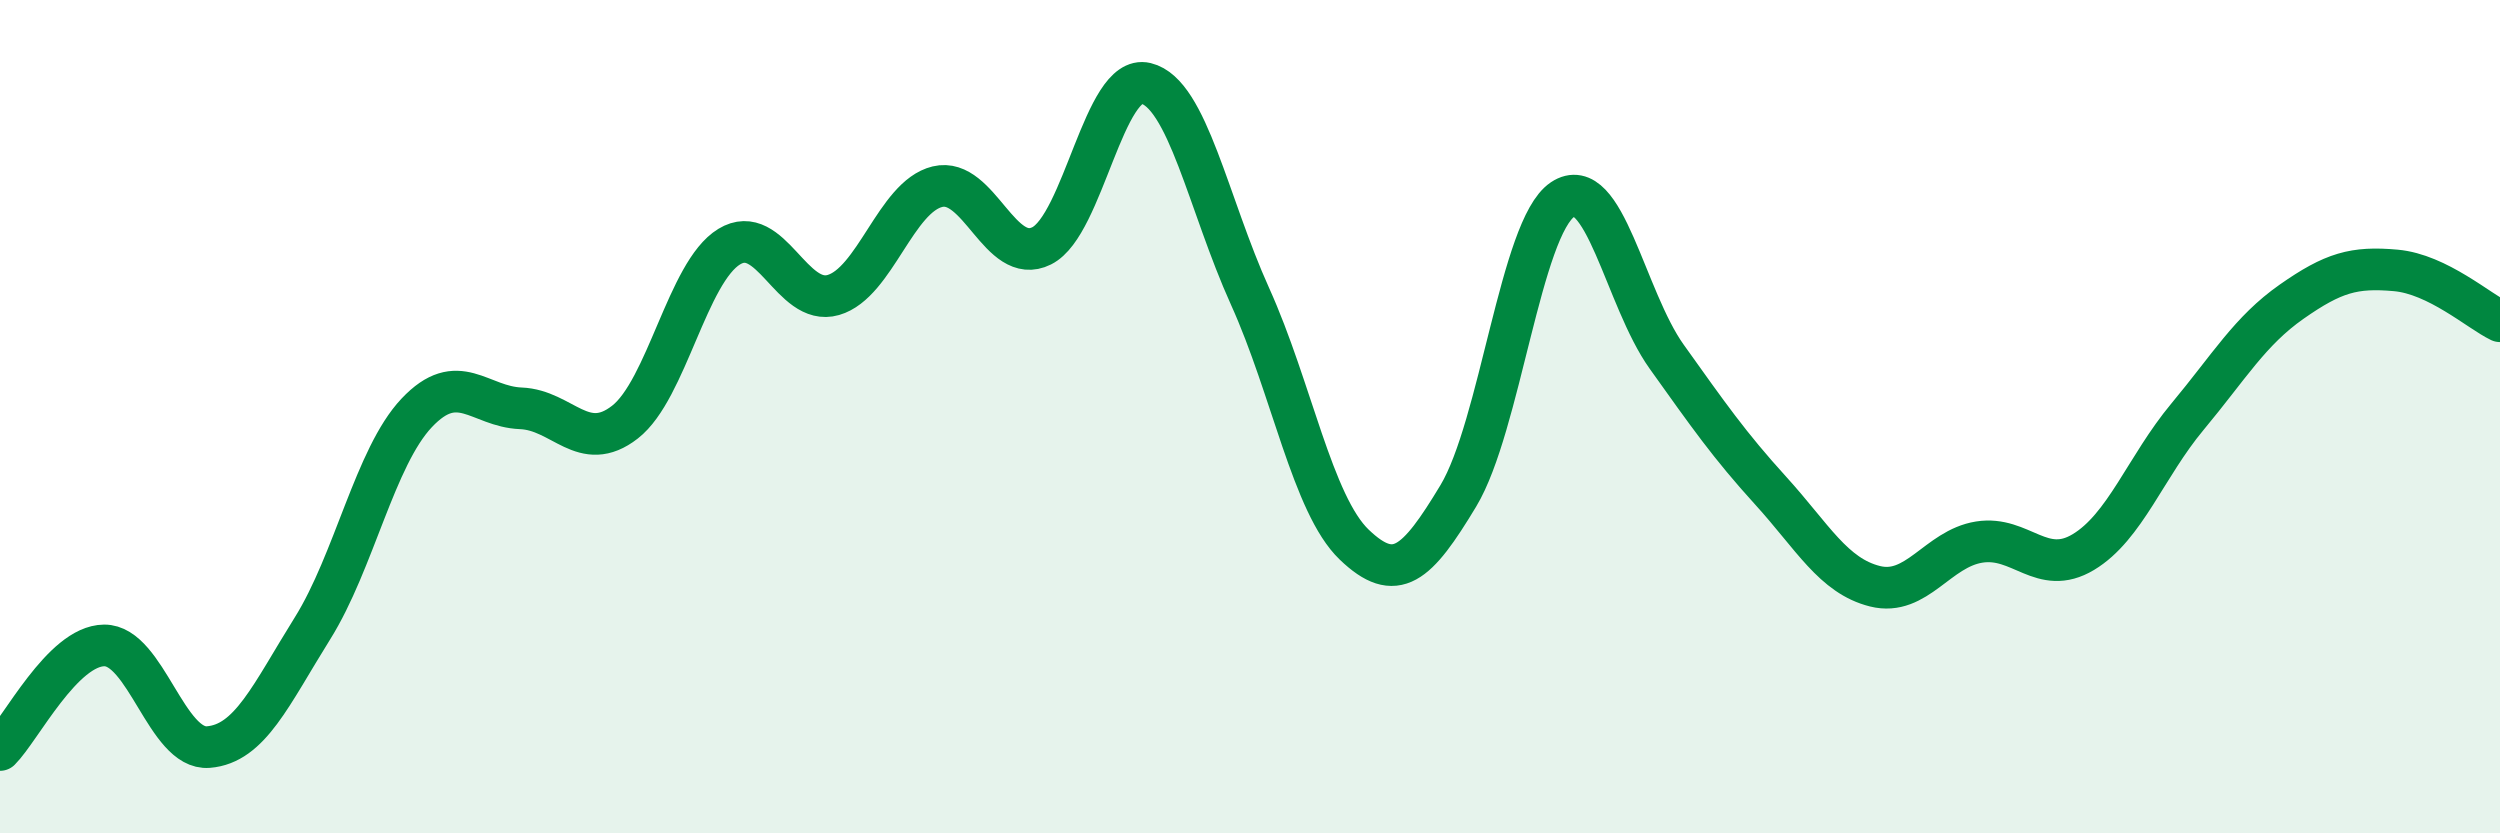
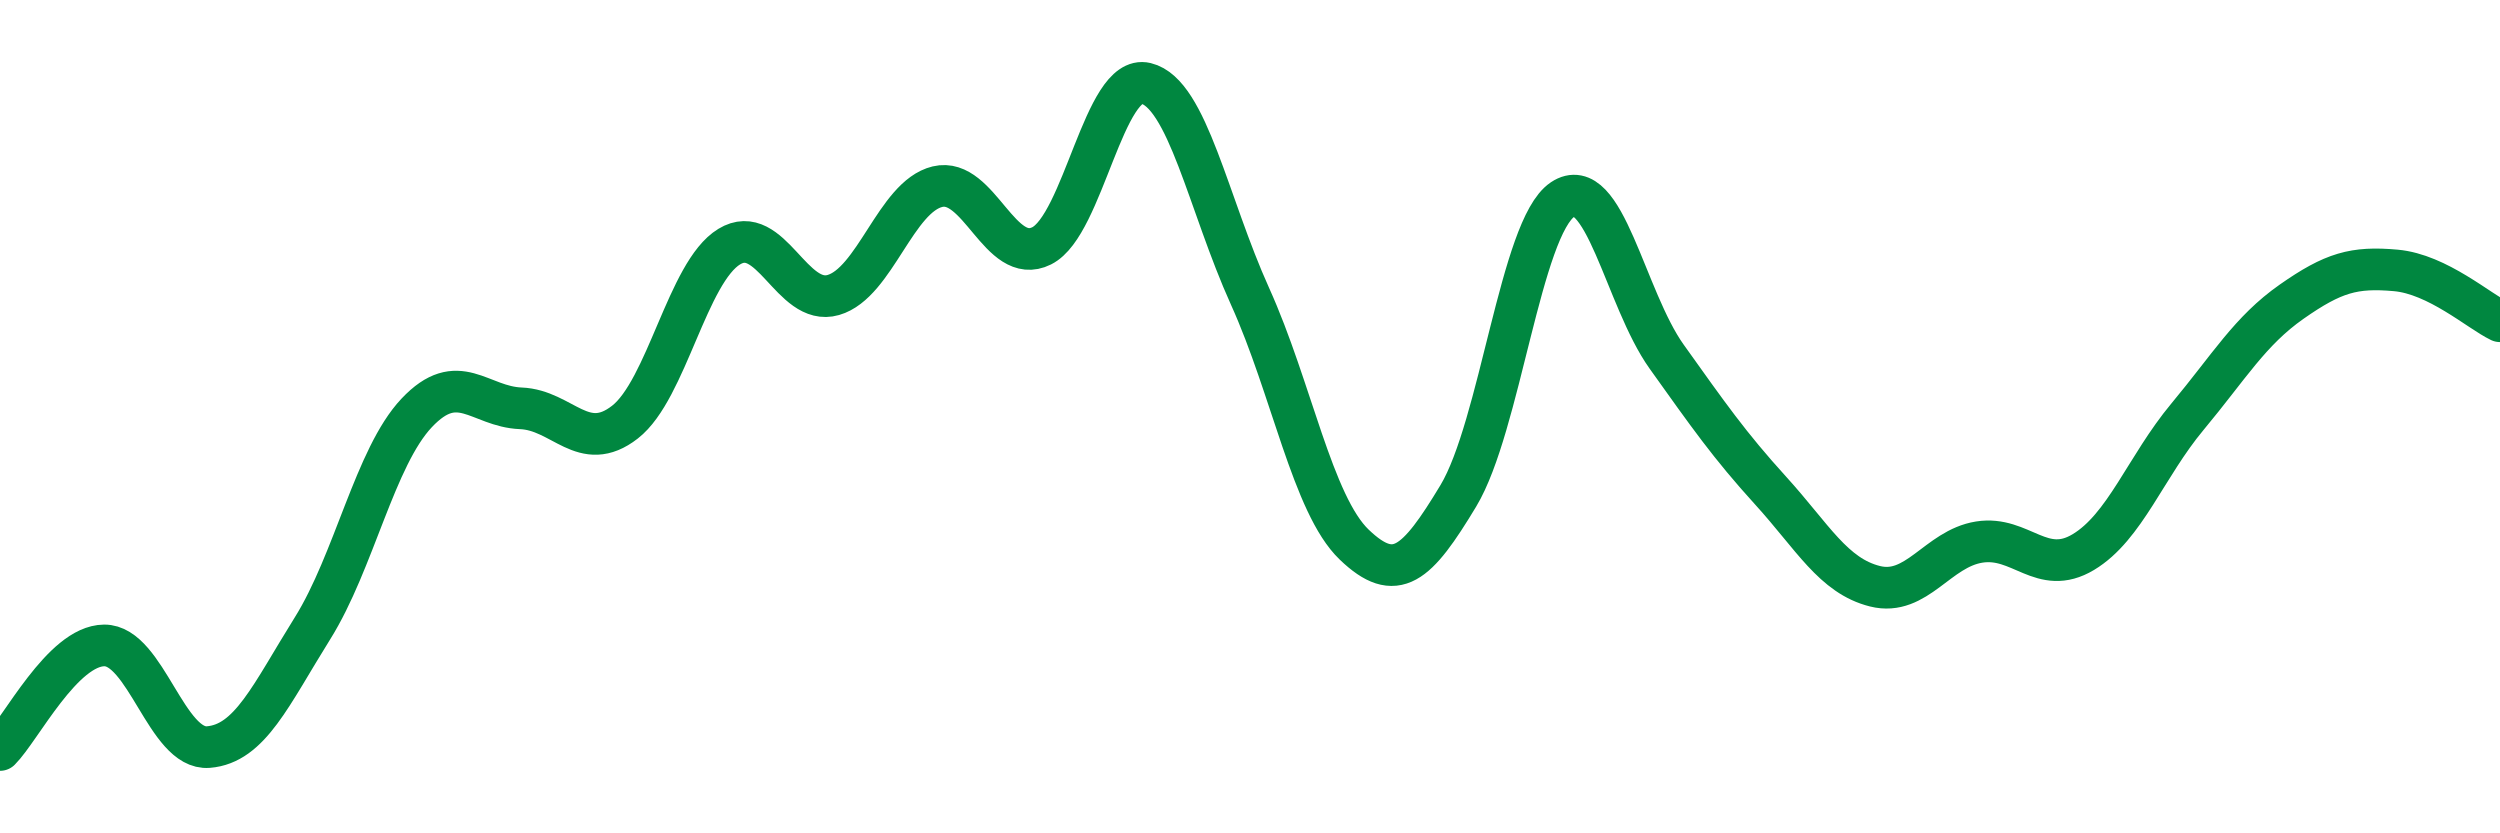
<svg xmlns="http://www.w3.org/2000/svg" width="60" height="20" viewBox="0 0 60 20">
-   <path d="M 0,18 C 0.5,17.5 1.5,15.5 2.5,15.49 C 3.5,15.48 4,18.01 5,17.93 C 6,17.85 6.5,16.68 7.5,15.08 C 8.5,13.48 9,10.97 10,9.91 C 11,8.85 11.5,9.76 12.5,9.8 C 13.5,9.84 14,10.91 15,10.13 C 16,9.35 16.5,6.53 17.5,5.92 C 18.5,5.31 19,7.37 20,7.08 C 21,6.79 21.5,4.72 22.5,4.48 C 23.5,4.24 24,6.4 25,5.9 C 26,5.4 26.5,1.76 27.5,2 C 28.5,2.24 29,4.9 30,7.11 C 31,9.32 31.5,12.11 32.5,13.07 C 33.5,14.03 34,13.56 35,11.9 C 36,10.24 36.5,5.46 37.5,4.79 C 38.5,4.12 39,7.16 40,8.56 C 41,9.96 41.5,10.68 42.5,11.78 C 43.5,12.88 44,13.82 45,14.07 C 46,14.32 46.5,13.17 47.5,13.01 C 48.5,12.85 49,13.85 50,13.25 C 51,12.65 51.5,11.2 52.5,10 C 53.5,8.8 54,7.94 55,7.24 C 56,6.54 56.5,6.4 57.5,6.49 C 58.5,6.58 59.5,7.47 60,7.71L60 20L0 20Z" fill="#008740" opacity="0.1" stroke-linecap="round" stroke-linejoin="round" />
  <path d="M 0,18 C 0.5,17.5 1.5,15.5 2.5,15.49 C 3.5,15.48 4,18.01 5,17.93 C 6,17.85 6.5,16.68 7.5,15.08 C 8.5,13.48 9,10.97 10,9.91 C 11,8.85 11.5,9.76 12.5,9.8 C 13.5,9.84 14,10.91 15,10.13 C 16,9.35 16.5,6.53 17.5,5.92 C 18.5,5.31 19,7.37 20,7.08 C 21,6.79 21.5,4.72 22.5,4.48 C 23.5,4.24 24,6.4 25,5.9 C 26,5.4 26.5,1.76 27.5,2 C 28.5,2.24 29,4.9 30,7.11 C 31,9.32 31.5,12.11 32.5,13.07 C 33.5,14.03 34,13.56 35,11.9 C 36,10.24 36.5,5.46 37.5,4.79 C 38.5,4.12 39,7.16 40,8.56 C 41,9.96 41.5,10.68 42.5,11.78 C 43.5,12.88 44,13.82 45,14.07 C 46,14.32 46.5,13.17 47.5,13.01 C 48.5,12.85 49,13.85 50,13.25 C 51,12.65 51.5,11.2 52.5,10 C 53.5,8.8 54,7.94 55,7.24 C 56,6.54 56.5,6.4 57.5,6.49 C 58.5,6.58 59.5,7.47 60,7.71" stroke="#008740" stroke-width="1" fill="none" stroke-linecap="round" stroke-linejoin="round" />
</svg>